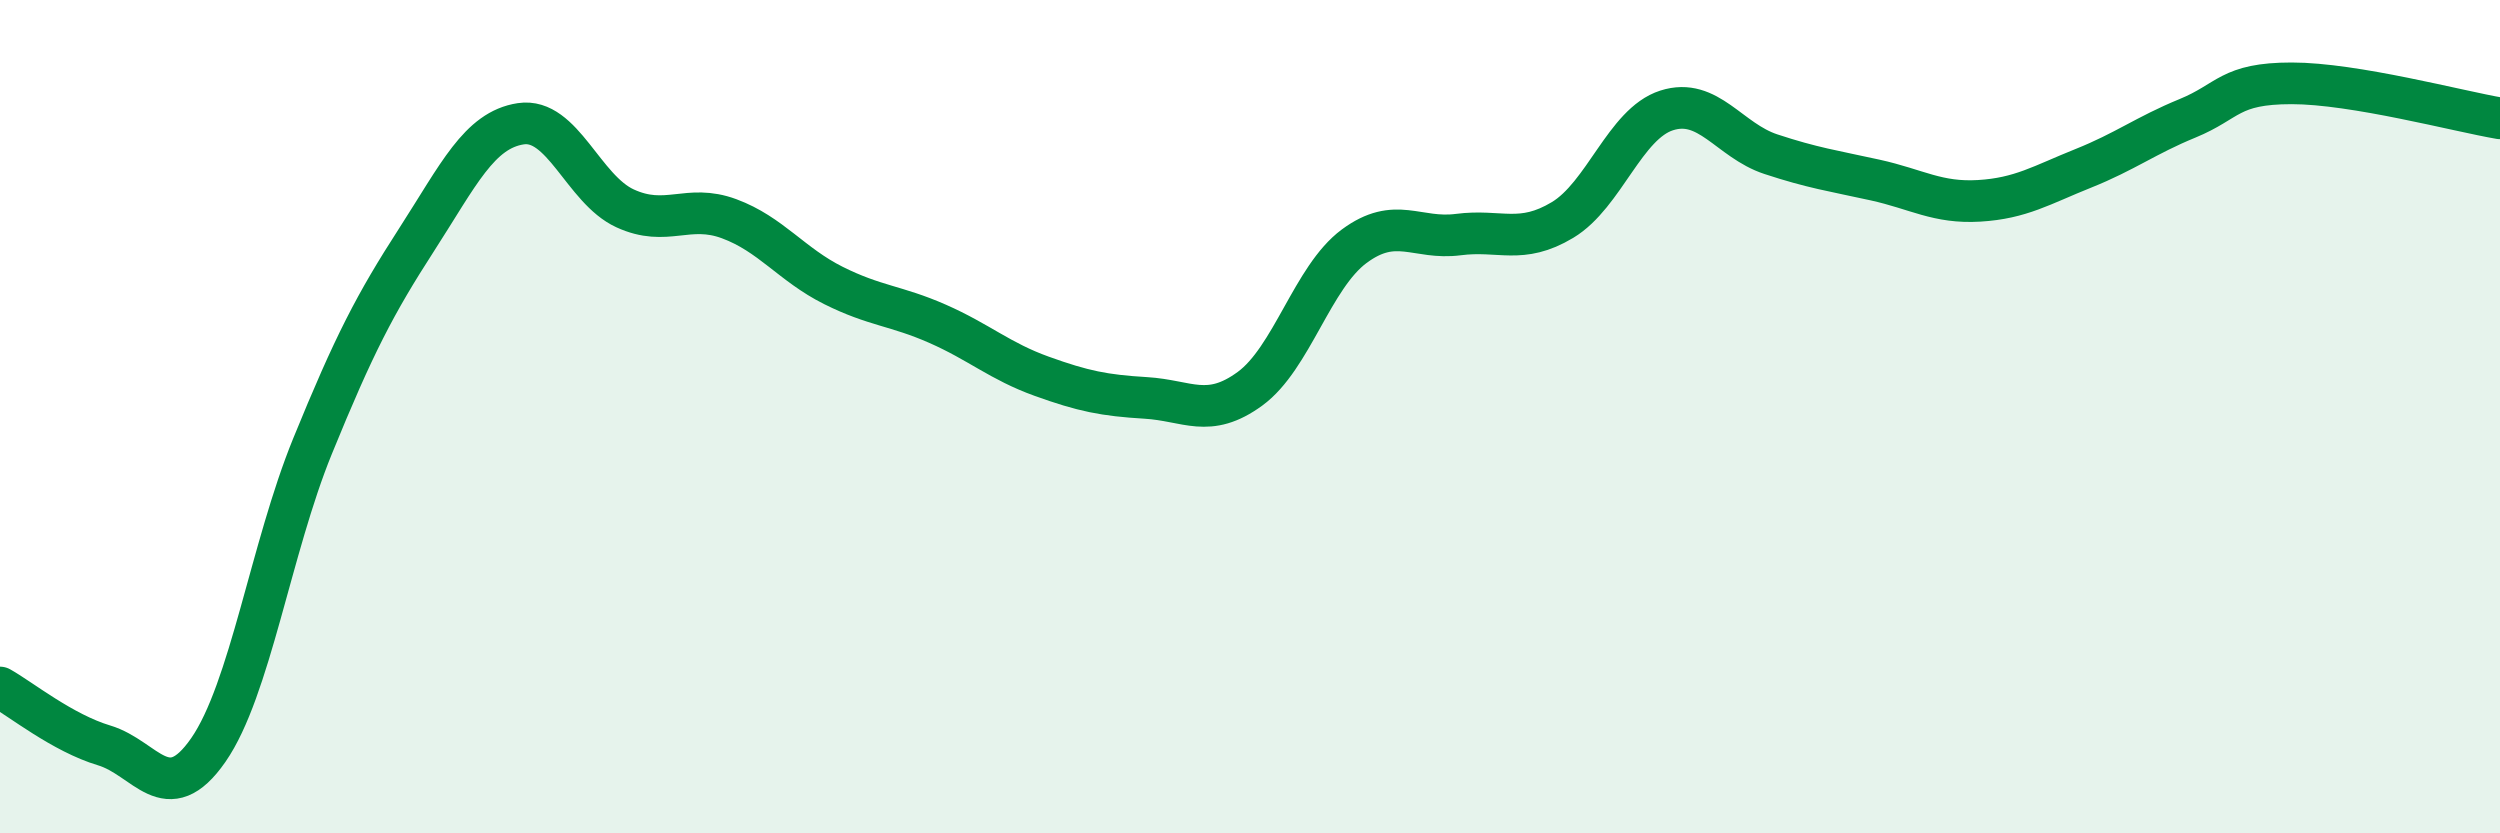
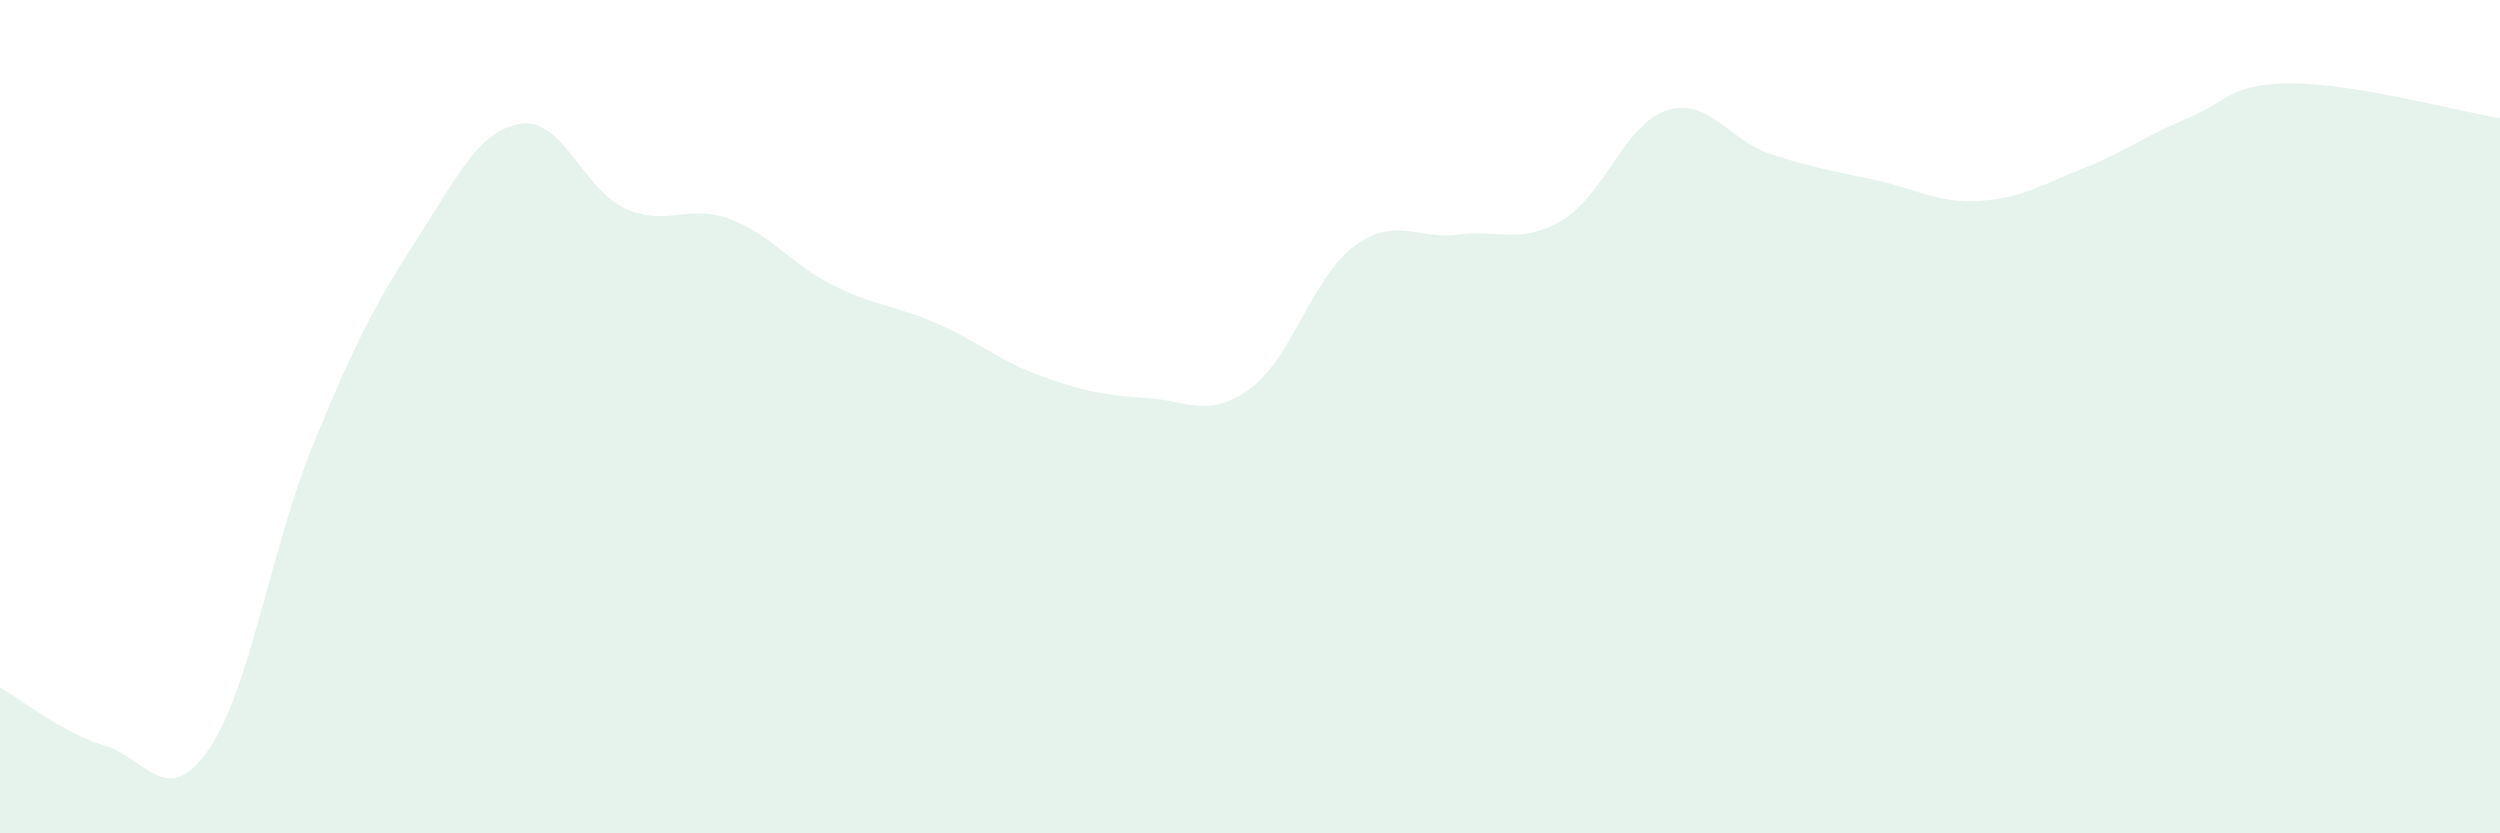
<svg xmlns="http://www.w3.org/2000/svg" width="60" height="20" viewBox="0 0 60 20">
  <path d="M 0,16.5 C 0.5,16.78 1.5,17.59 2.5,17.89 C 3.5,18.19 4,19.44 5,18 C 6,16.56 6.5,13.16 7.5,10.71 C 8.5,8.26 9,7.3 10,5.75 C 11,4.2 11.5,3.12 12.5,2.97 C 13.5,2.82 14,4.54 15,5 C 16,5.46 16.5,4.88 17.5,5.25 C 18.5,5.62 19,6.35 20,6.85 C 21,7.35 21.5,7.33 22.5,7.77 C 23.5,8.21 24,8.67 25,9.03 C 26,9.39 26.5,9.49 27.5,9.55 C 28.5,9.61 29,10.06 30,9.33 C 31,8.6 31.5,6.65 32.5,5.91 C 33.5,5.17 34,5.76 35,5.63 C 36,5.5 36.5,5.88 37.5,5.28 C 38.5,4.68 39,2.97 40,2.65 C 41,2.33 41.5,3.37 42.5,3.7 C 43.5,4.03 44,4.1 45,4.32 C 46,4.54 46.5,4.88 47.5,4.82 C 48.5,4.76 49,4.44 50,4.04 C 51,3.64 51.5,3.25 52.5,2.84 C 53.5,2.43 53.5,2 55,2 C 56.5,2 59,2.67 60,2.84L60 20L0 20Z" fill="#008740" opacity="0.1" stroke-linecap="round" stroke-linejoin="round" />
-   <path d="M 0,16.5 C 0.5,16.78 1.5,17.59 2.5,17.89 C 3.5,18.19 4,19.44 5,18 C 6,16.56 6.5,13.16 7.5,10.71 C 8.5,8.26 9,7.3 10,5.75 C 11,4.2 11.5,3.12 12.5,2.97 C 13.5,2.82 14,4.54 15,5 C 16,5.46 16.5,4.88 17.5,5.25 C 18.5,5.62 19,6.35 20,6.85 C 21,7.35 21.5,7.33 22.5,7.77 C 23.5,8.21 24,8.67 25,9.03 C 26,9.39 26.5,9.49 27.5,9.55 C 28.5,9.61 29,10.06 30,9.33 C 31,8.6 31.5,6.65 32.5,5.91 C 33.5,5.17 34,5.76 35,5.63 C 36,5.5 36.5,5.88 37.5,5.28 C 38.5,4.68 39,2.97 40,2.65 C 41,2.33 41.5,3.37 42.5,3.7 C 43.5,4.03 44,4.1 45,4.32 C 46,4.54 46.5,4.88 47.5,4.82 C 48.5,4.76 49,4.44 50,4.04 C 51,3.64 51.5,3.25 52.5,2.84 C 53.5,2.43 53.5,2 55,2 C 56.5,2 59,2.67 60,2.84" stroke="#008740" stroke-width="1" fill="none" stroke-linecap="round" stroke-linejoin="round" />
</svg>